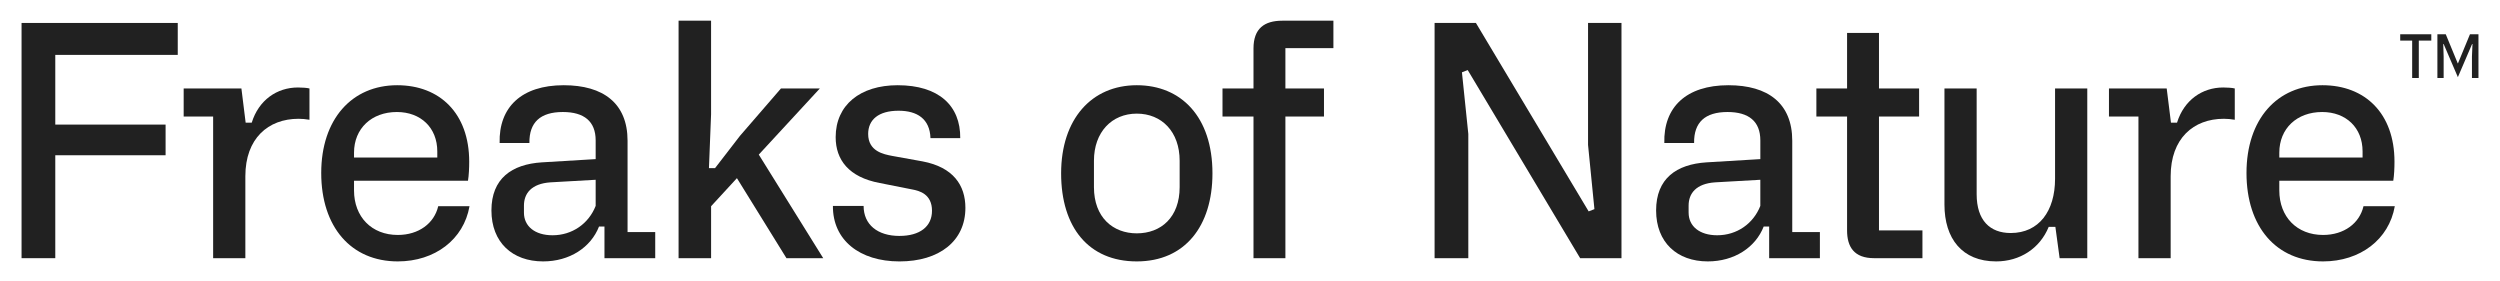
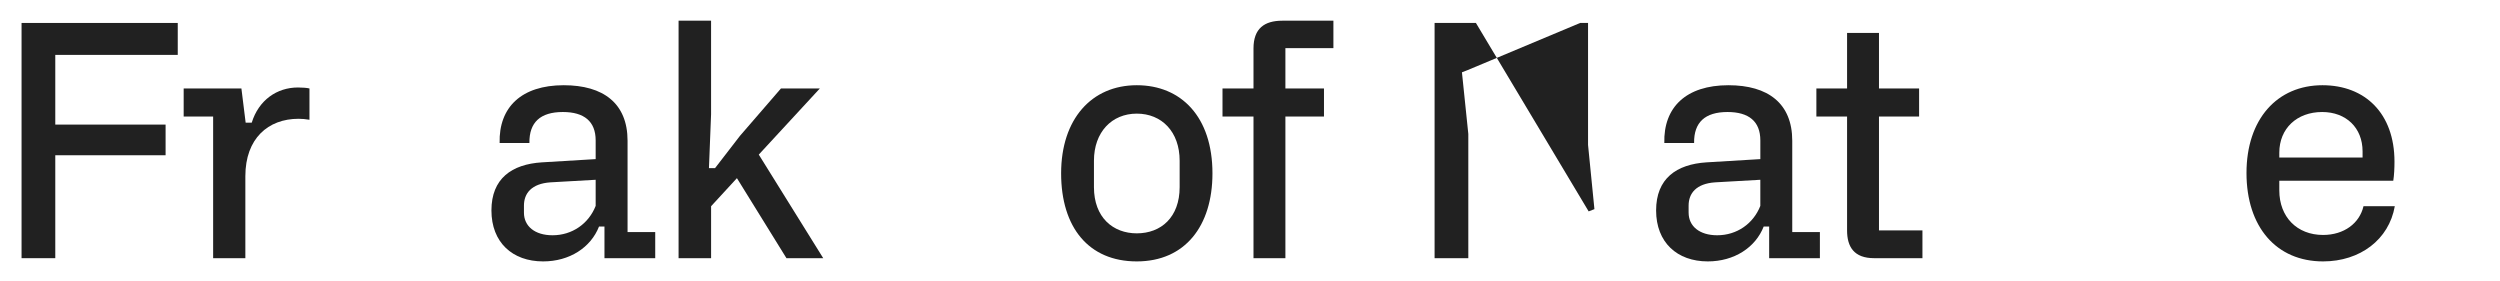
<svg xmlns="http://www.w3.org/2000/svg" fill="none" viewBox="0 0 169 19" height="19" width="169">
  <path fill="#212121" d="M1.457 1.552H12.016V3.711H3.737V8.422H11.194V10.495H3.737V17.453H1.457V1.552Z" />
  <path fill="#212121" d="M20.92 5.98V8.096C20.674 8.052 20.407 8.03 20.181 8.03C18.126 8.03 16.586 9.361 16.586 11.912V17.453H14.408V7.878H12.416V5.98H16.319L16.606 8.292H17.017C17.489 6.765 18.722 5.914 20.14 5.914C20.406 5.914 20.756 5.936 20.92 5.98Z" />
-   <path fill="#212121" d="M26.849 5.761C29.725 5.761 31.718 7.659 31.718 10.931C31.718 11.346 31.697 11.847 31.636 12.218H23.932V12.873C23.932 14.661 25.124 15.883 26.89 15.883C28.308 15.883 29.355 15.097 29.623 13.941H31.739C31.348 16.188 29.397 17.671 26.891 17.671C23.727 17.671 21.715 15.337 21.715 11.694C21.715 8.052 23.79 5.761 26.85 5.761H26.849ZM29.561 10.648V10.233C29.561 8.641 28.451 7.572 26.829 7.572C25.124 7.572 23.932 8.684 23.932 10.32V10.647H29.561V10.648Z" />
  <path fill="#212121" d="M36.631 10.975L40.267 10.756V9.491C40.267 8.204 39.486 7.572 38.048 7.572C36.528 7.572 35.768 8.27 35.788 9.666H33.775C33.713 7.245 35.254 5.761 38.109 5.761C40.78 5.761 42.423 6.983 42.423 9.513V15.686H44.293V17.453H40.862V15.315H40.493C39.938 16.733 38.5 17.671 36.713 17.671C34.638 17.671 33.221 16.384 33.221 14.225C33.221 12.066 34.597 11.105 36.63 10.975H36.631ZM35.419 14.377C35.419 15.294 36.158 15.904 37.35 15.904C38.685 15.904 39.794 15.12 40.267 13.919V12.153L37.206 12.327C35.933 12.415 35.419 13.069 35.419 13.898V14.378V14.377Z" />
  <path fill="#212121" d="M45.871 1.399H48.069V7.724L47.925 11.367H48.336L50.02 9.186L52.794 5.979H55.423L51.294 10.451L55.65 17.453H53.164L49.816 12.043L48.07 13.941V17.453H45.872V1.399H45.871Z" />
-   <path fill="#212121" d="M60.805 15.948C62.181 15.948 63.003 15.315 63.003 14.247C63.003 13.112 62.14 12.895 61.668 12.807L59.47 12.371C57.374 11.979 56.491 10.8 56.491 9.274C56.491 7.092 58.155 5.761 60.681 5.761C63.455 5.761 64.933 7.136 64.913 9.339H62.9C62.858 8.03 61.996 7.485 60.742 7.485C59.386 7.485 58.688 8.095 58.688 9.055C58.688 10.233 59.736 10.429 60.311 10.539L62.365 10.91C64.44 11.302 65.261 12.524 65.261 14.051C65.261 16.297 63.495 17.672 60.804 17.672C58.112 17.672 56.285 16.232 56.305 13.92H58.38C58.38 15.185 59.325 15.949 60.804 15.949L60.805 15.948Z" />
  <path fill="#212121" d="M76.847 5.761C79.846 5.761 81.962 7.899 81.962 11.717C81.962 15.294 80.093 17.671 76.847 17.671C73.602 17.671 71.732 15.381 71.732 11.717C71.732 8.053 73.787 5.761 76.847 5.761ZM76.847 15.774C78.491 15.774 79.744 14.683 79.744 12.654V10.865C79.744 8.902 78.531 7.681 76.847 7.681C75.163 7.681 73.951 8.925 73.951 10.865V12.654C73.951 14.705 75.245 15.774 76.847 15.774Z" />
  <path fill="#212121" d="M86.893 5.98H89.501V7.878H86.893V17.453H84.736V7.878H82.641V5.98H84.736V3.275C84.736 1.923 85.475 1.399 86.687 1.399H90.138V3.253H86.893V5.98Z" />
-   <path fill="#212121" d="M96.978 1.552H99.772L107.393 14.29L107.783 14.138L107.352 9.797V1.552H109.612V17.453H106.818L99.218 4.736L98.827 4.889L99.258 9.055V17.453H96.978V1.552Z" />
+   <path fill="#212121" d="M96.978 1.552H99.772L107.393 14.29L107.783 14.138L107.352 9.797V1.552H109.612H106.818L99.218 4.736L98.827 4.889L99.258 9.055V17.453H96.978V1.552Z" />
  <path fill="#212121" d="M115.363 10.975L118.999 10.756V9.491C118.999 8.204 118.218 7.572 116.781 7.572C115.261 7.572 114.501 8.27 114.521 9.666H112.508C112.446 7.245 113.987 5.761 116.842 5.761C119.512 5.761 121.156 6.983 121.156 9.513V15.686H123.025V17.453H119.595V15.315H119.225C118.67 16.733 117.233 17.671 115.445 17.671C113.371 17.671 111.953 16.384 111.953 14.225C111.953 12.066 113.329 11.105 115.363 10.975H115.363ZM114.151 14.377C114.151 15.294 114.89 15.904 116.081 15.904C117.416 15.904 118.526 15.12 118.998 13.919V12.153L115.937 12.327C114.664 12.415 114.15 13.069 114.15 13.898V14.378L114.151 14.377Z" />
  <path fill="#212121" d="M129.957 15.577V17.453H126.691C125.335 17.453 124.862 16.689 124.862 15.577V7.877H122.787V5.979H124.862V2.228H127.019V5.979H129.731V7.877H127.019V15.577H129.957Z" />
-   <path fill="#212121" d="M141.101 17.453H139.231L138.944 15.337H138.492C137.896 16.799 136.54 17.671 134.938 17.671C132.637 17.671 131.445 16.123 131.445 13.832V5.98H133.622V13.134C133.622 14.901 134.526 15.752 135.923 15.752C137.834 15.752 138.922 14.268 138.922 12.087V5.98H141.1V17.453H141.101Z" />
-   <path fill="#212121" d="M151.071 5.98V8.096C150.824 8.052 150.557 8.03 150.332 8.03C148.277 8.03 146.737 9.361 146.737 11.912V17.453H144.559V7.878H142.566V5.98H146.469L146.757 8.292H147.167C147.64 6.765 148.872 5.914 150.29 5.914C150.557 5.914 150.906 5.936 151.07 5.98H151.071Z" />
  <path fill="#212121" d="M156.998 5.761C159.874 5.761 161.867 7.659 161.867 10.931C161.867 11.346 161.846 11.847 161.785 12.218H154.081V12.873C154.081 14.661 155.273 15.883 157.039 15.883C158.457 15.883 159.504 15.097 159.772 13.941H161.888C161.497 16.188 159.546 17.671 157.04 17.671C153.876 17.671 151.863 15.337 151.863 11.694C151.863 8.052 153.938 5.761 156.999 5.761H156.998ZM159.71 10.648V10.233C159.71 8.641 158.6 7.572 156.978 7.572C155.273 7.572 154.081 8.684 154.081 10.32V10.647H159.71V10.648Z" />
-   <path fill="#212121" d="M162.254 2.317H164.356V2.746H163.511V5.273H163.062V2.746H162.254V2.317ZM167.544 2.317V5.274H167.104V3.824L167.14 2.975H167.113L166.152 5.216L165.19 2.975H165.164L165.19 3.824V5.274H164.768V2.317H165.334L166.143 4.281H166.16L166.969 2.317H167.543H167.544Z" />
</svg>